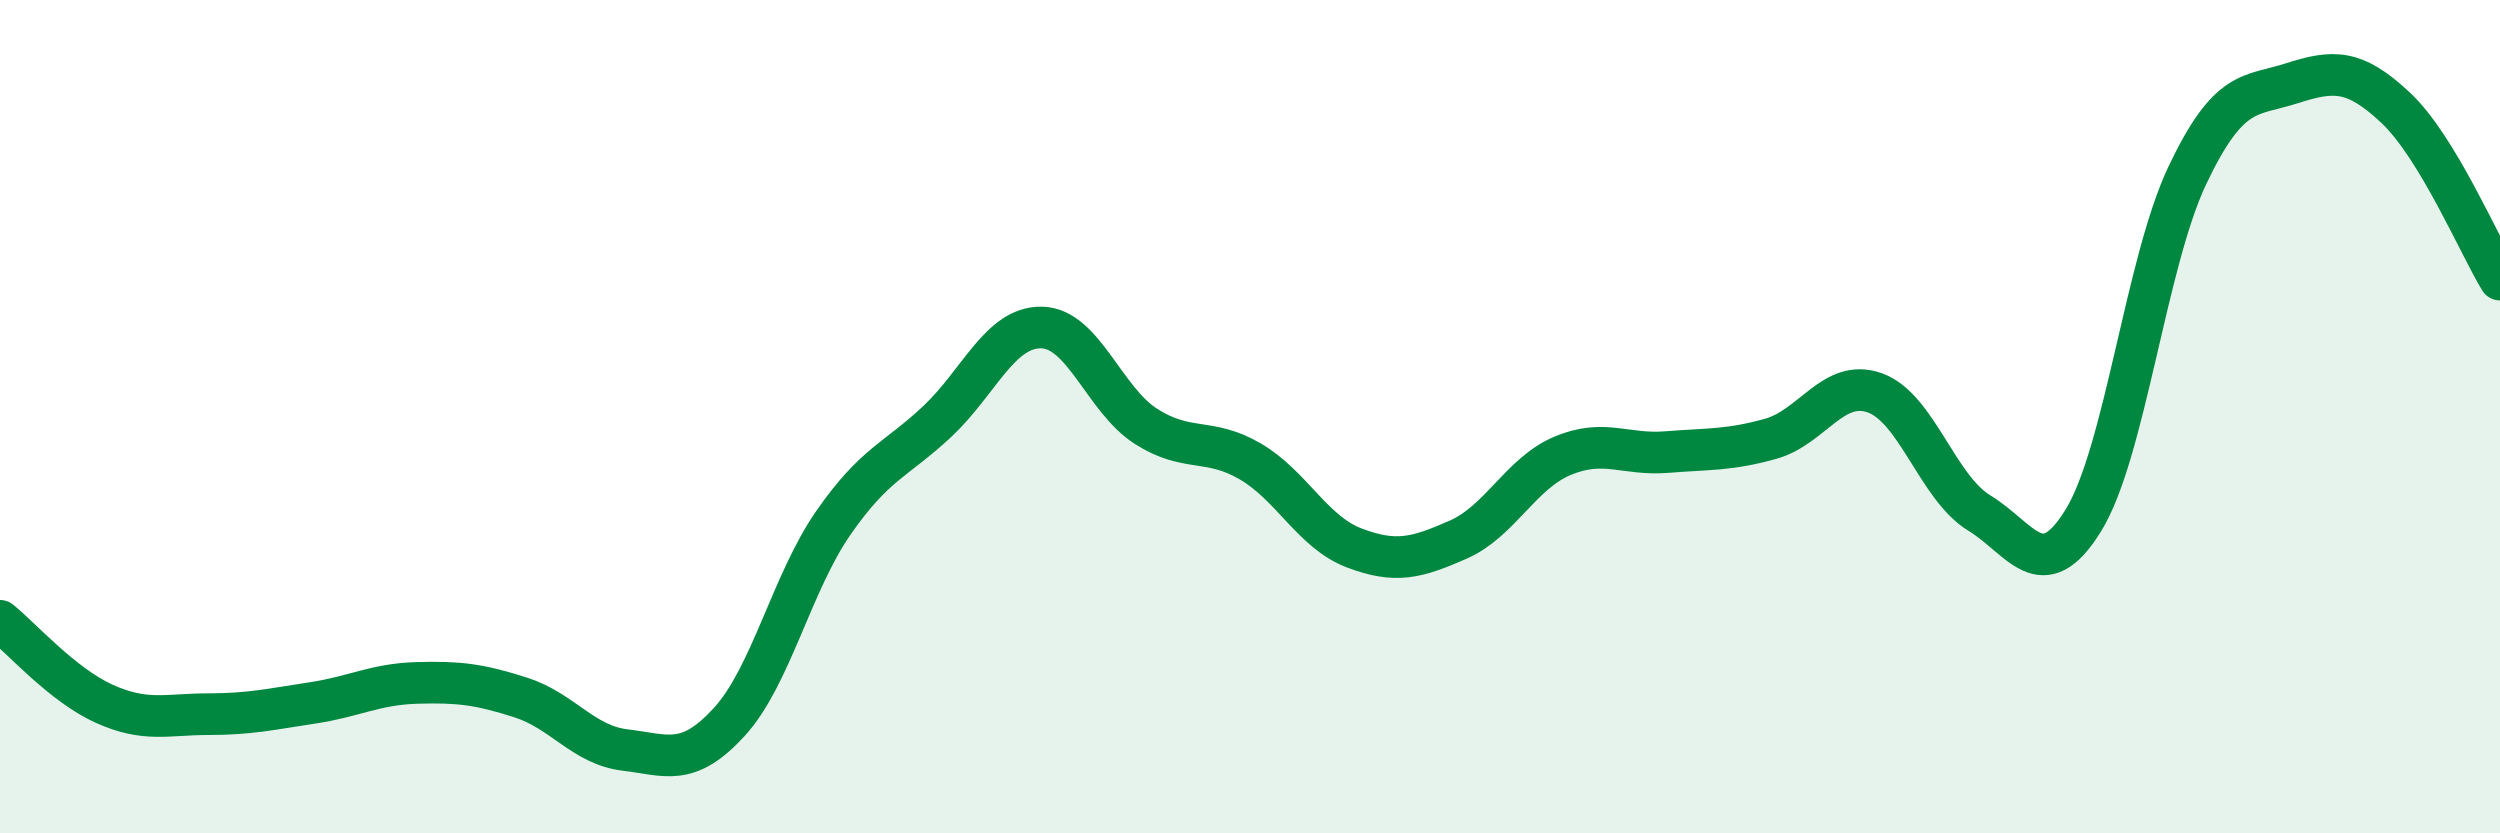
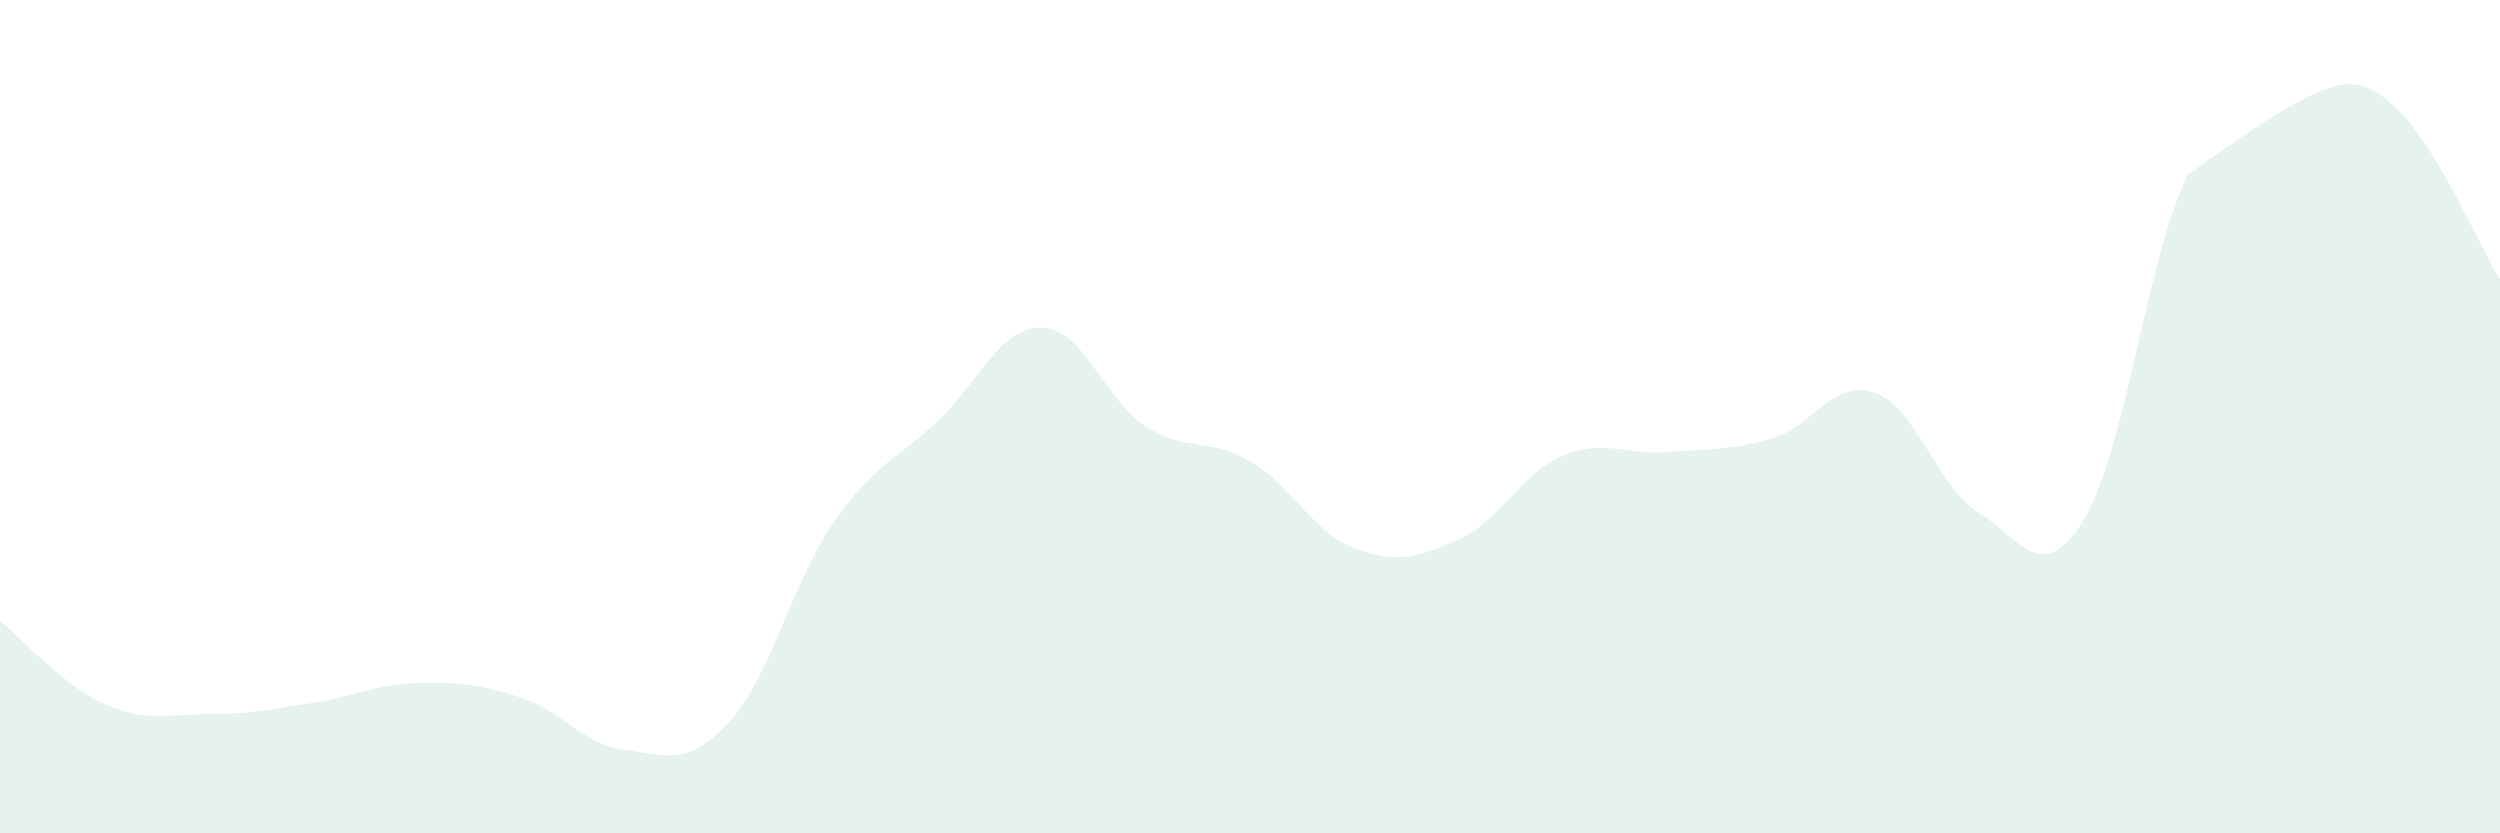
<svg xmlns="http://www.w3.org/2000/svg" width="60" height="20" viewBox="0 0 60 20">
-   <path d="M 0,14.9 C 0.5,15.3 1.5,16.44 2.5,16.89 C 3.5,17.34 4,17.14 5,17.14 C 6,17.14 6.5,17.02 7.5,16.87 C 8.5,16.72 9,16.42 10,16.39 C 11,16.36 11.5,16.42 12.5,16.74 C 13.5,17.06 14,17.88 15,18 C 16,18.12 16.5,18.42 17.5,17.33 C 18.5,16.24 19,13.99 20,12.55 C 21,11.11 21.5,11.05 22.5,10.11 C 23.5,9.17 24,7.84 25,7.86 C 26,7.88 26.5,9.59 27.5,10.23 C 28.5,10.87 29,10.49 30,11.07 C 31,11.65 31.5,12.77 32.5,13.15 C 33.5,13.53 34,13.39 35,12.95 C 36,12.51 36.5,11.36 37.5,10.94 C 38.5,10.52 39,10.93 40,10.85 C 41,10.77 41.5,10.81 42.5,10.53 C 43.5,10.25 44,9.07 45,9.43 C 46,9.79 46.5,11.7 47.5,12.31 C 48.5,12.92 49,14.11 50,12.49 C 51,10.87 51.5,6.3 52.5,4.2 C 53.5,2.1 54,2.32 55,2 C 56,1.68 56.5,1.65 57.5,2.59 C 58.5,3.53 59.5,5.89 60,6.71L60 20L0 20Z" fill="#008740" opacity="0.1" stroke-linecap="round" stroke-linejoin="round" />
-   <path d="M 0,14.9 C 0.5,15.3 1.5,16.44 2.5,16.89 C 3.5,17.34 4,17.14 5,17.14 C 6,17.14 6.5,17.02 7.5,16.87 C 8.5,16.72 9,16.42 10,16.39 C 11,16.36 11.5,16.42 12.5,16.74 C 13.5,17.06 14,17.88 15,18 C 16,18.12 16.5,18.42 17.5,17.33 C 18.5,16.24 19,13.99 20,12.55 C 21,11.11 21.5,11.05 22.5,10.11 C 23.5,9.17 24,7.84 25,7.86 C 26,7.88 26.5,9.59 27.5,10.23 C 28.5,10.87 29,10.49 30,11.07 C 31,11.65 31.5,12.77 32.5,13.15 C 33.5,13.53 34,13.39 35,12.95 C 36,12.51 36.5,11.36 37.5,10.94 C 38.5,10.52 39,10.93 40,10.85 C 41,10.77 41.5,10.81 42.5,10.53 C 43.5,10.25 44,9.07 45,9.43 C 46,9.79 46.5,11.7 47.5,12.31 C 48.5,12.92 49,14.11 50,12.49 C 51,10.87 51.5,6.3 52.5,4.2 C 53.5,2.1 54,2.32 55,2 C 56,1.68 56.5,1.65 57.5,2.59 C 58.5,3.53 59.5,5.89 60,6.71" stroke="#008740" stroke-width="1" fill="none" stroke-linecap="round" stroke-linejoin="round" />
+   <path d="M 0,14.9 C 0.5,15.3 1.5,16.44 2.5,16.89 C 3.5,17.34 4,17.14 5,17.14 C 6,17.14 6.5,17.02 7.5,16.87 C 8.5,16.72 9,16.42 10,16.39 C 11,16.36 11.5,16.42 12.5,16.74 C 13.5,17.06 14,17.88 15,18 C 16,18.12 16.5,18.42 17.5,17.33 C 18.5,16.24 19,13.99 20,12.55 C 21,11.11 21.5,11.05 22.5,10.11 C 23.5,9.17 24,7.84 25,7.86 C 26,7.88 26.5,9.59 27.5,10.23 C 28.5,10.87 29,10.49 30,11.07 C 31,11.65 31.5,12.77 32.5,13.15 C 33.5,13.53 34,13.39 35,12.95 C 36,12.51 36.5,11.36 37.5,10.94 C 38.5,10.52 39,10.93 40,10.85 C 41,10.77 41.5,10.81 42.5,10.53 C 43.5,10.25 44,9.07 45,9.43 C 46,9.79 46.5,11.7 47.5,12.31 C 48.5,12.92 49,14.11 50,12.49 C 51,10.87 51.5,6.3 52.5,4.2 C 56,1.68 56.5,1.65 57.5,2.59 C 58.5,3.53 59.5,5.89 60,6.71L60 20L0 20Z" fill="#008740" opacity="0.1" stroke-linecap="round" stroke-linejoin="round" />
</svg>